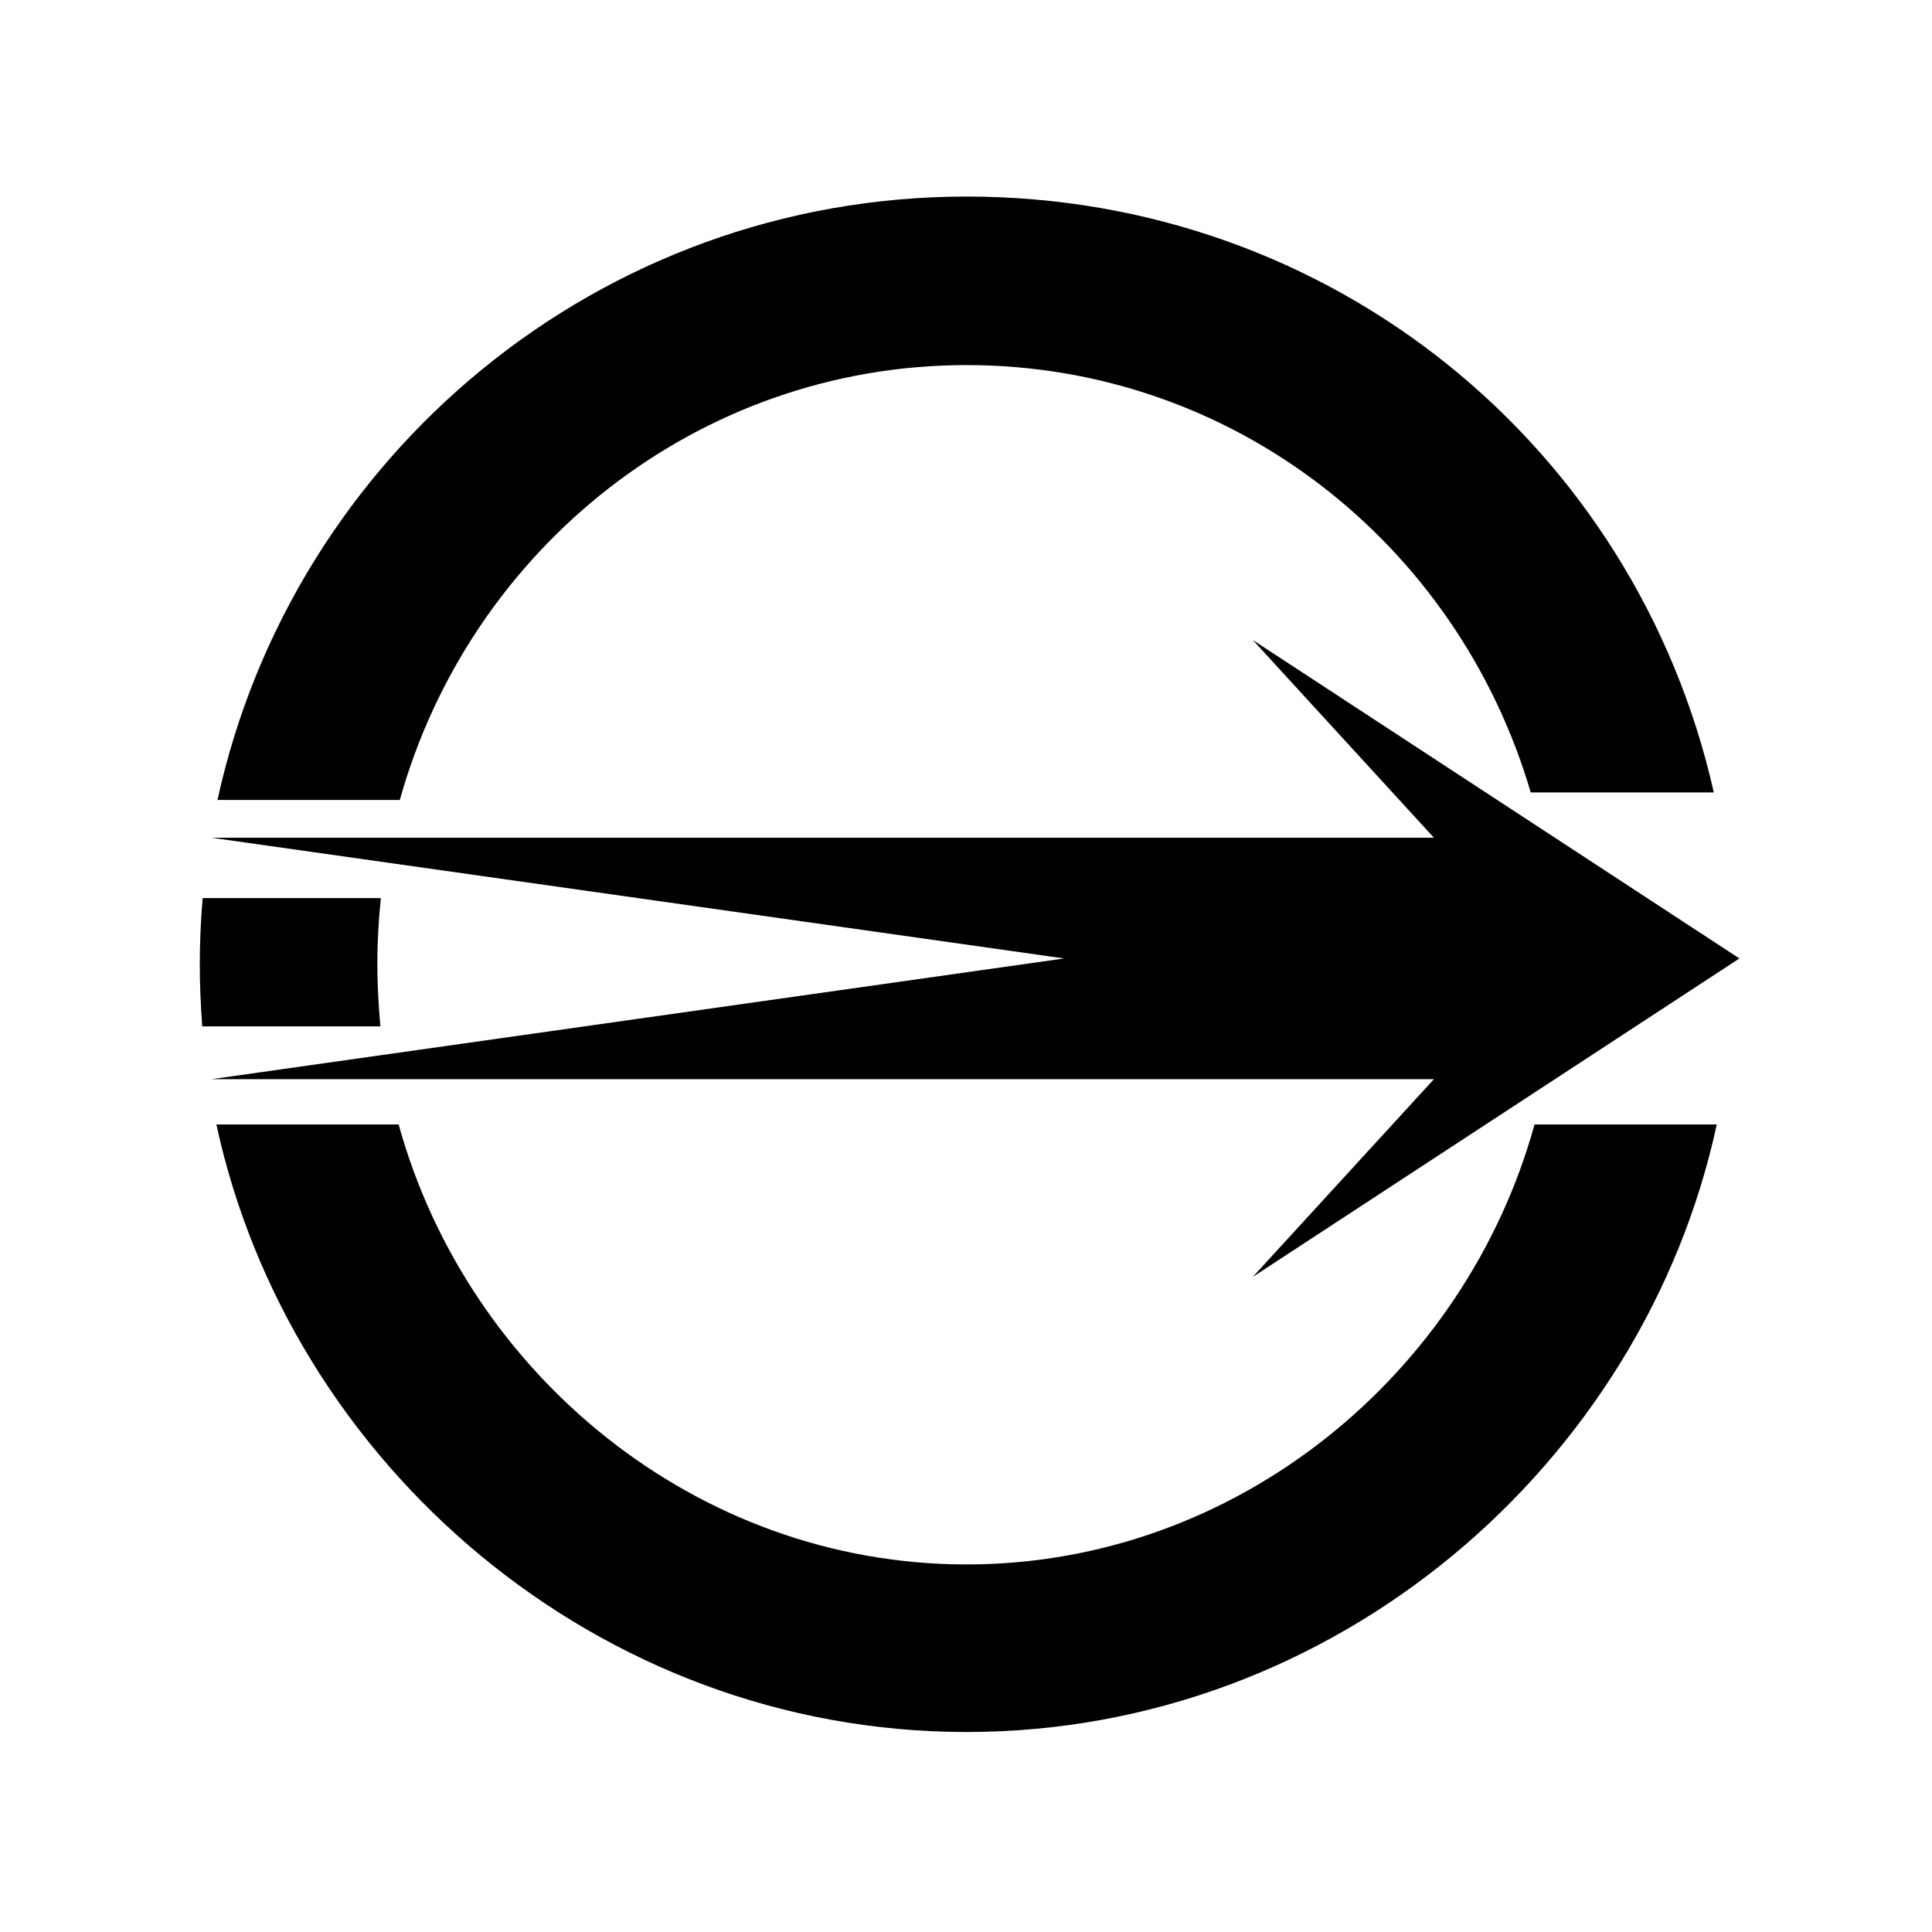
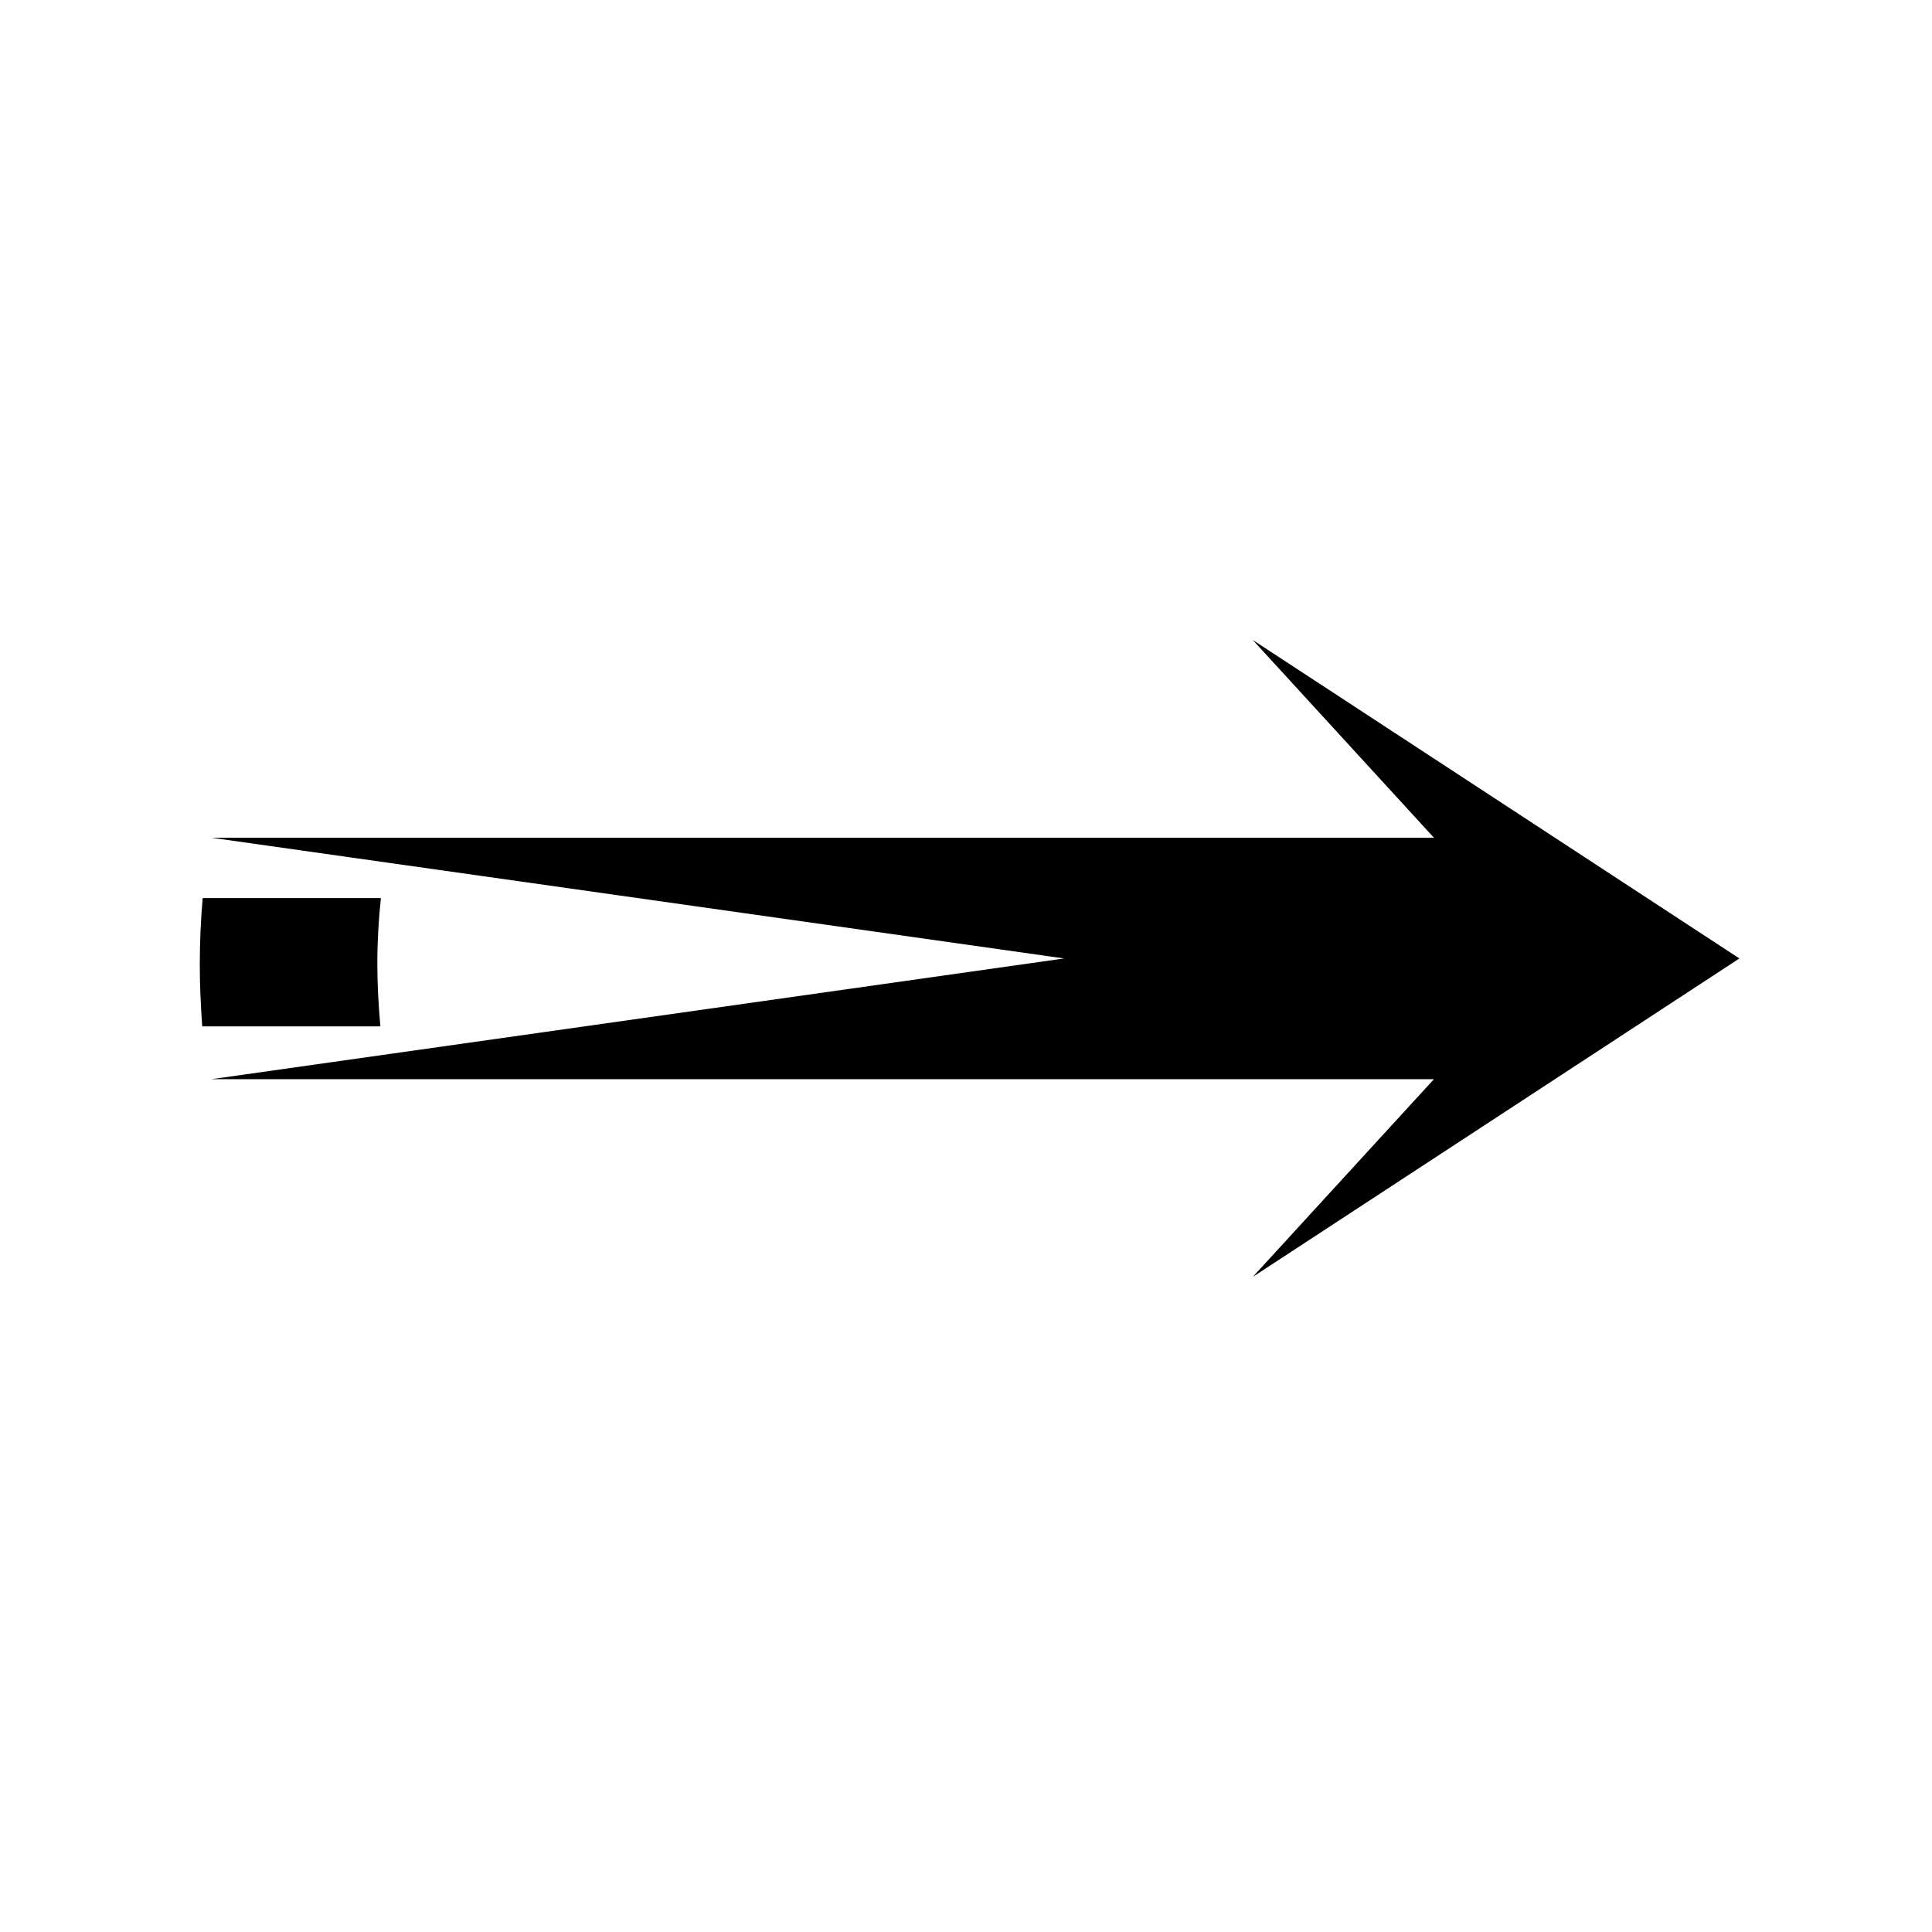
<svg xmlns="http://www.w3.org/2000/svg" version="1.1" id="レイヤー_1" x="0px" y="0px" width="256px" height="256px" viewBox="0 0 256 256" enable-background="new 0 0 256 256" xml:space="preserve">
  <g>
-     <path d="M203.332,149c-9.114,33-39.39,58.295-75.256,58.295C92.211,207.295,61.936,182,52.822,149H28.674   c9.715,45,50.525,80.5,99.402,80.5c48.878,0,89.688-35.5,99.403-80.5H203.332z" />
    <path d="M50.472,119H26.854c-0.247,2.892-0.381,5.816-0.381,8.772c0,2.728,0.111,5.228,0.322,8.228h23.608   c-0.267-3-0.404-5.618-0.404-8.353C50,124.724,50.167,121.841,50.472,119z" />
-     <path d="M128.076,26.044c-48.641,0-89.292,34.278-99.258,79.956h24.158c9.296-33.253,39.432-57.625,75.1-57.625   C163.302,48.375,193.14,72,202.83,105h24.259C216.704,59,176.316,26.044,128.076,26.044z" />
    <polygon points="230.479,127 166,84.802 190,111 28,111 141,127 28,143 190,143 166,169.197  " />
  </g>
</svg>